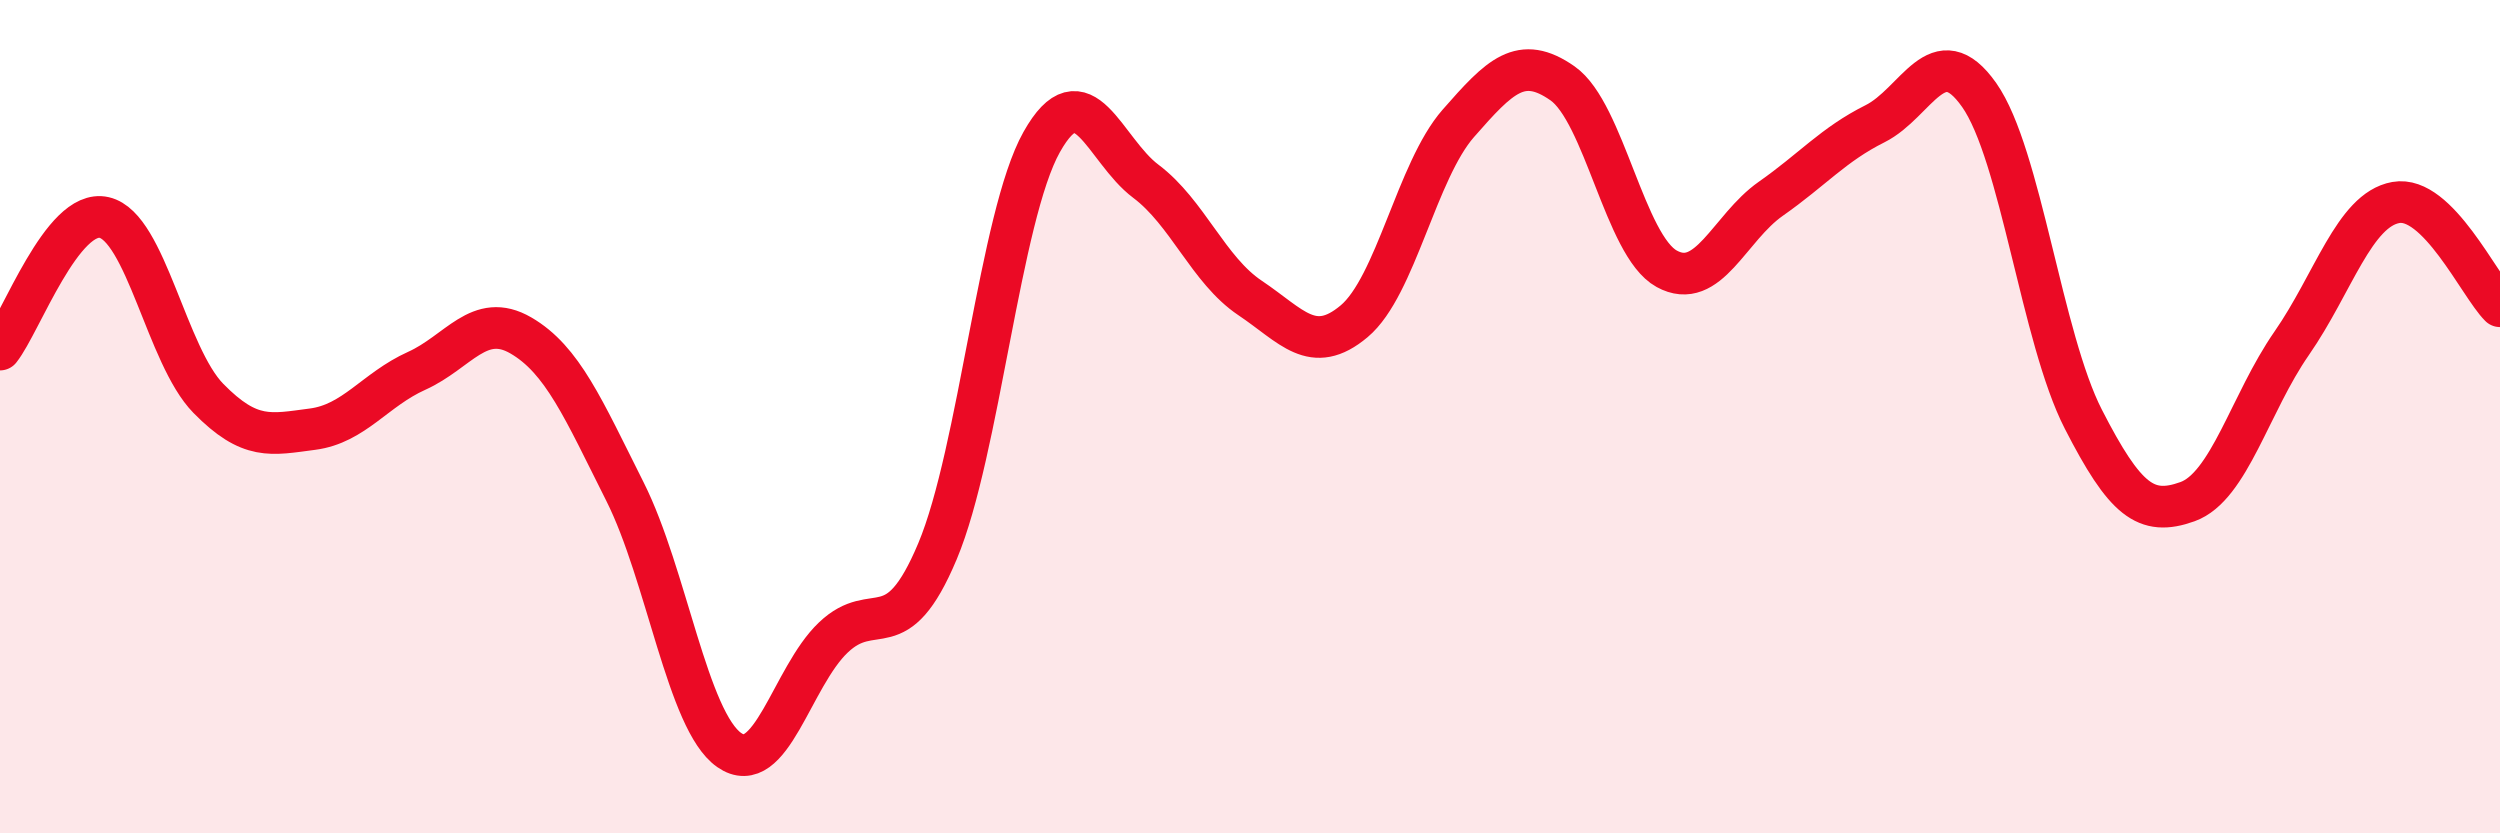
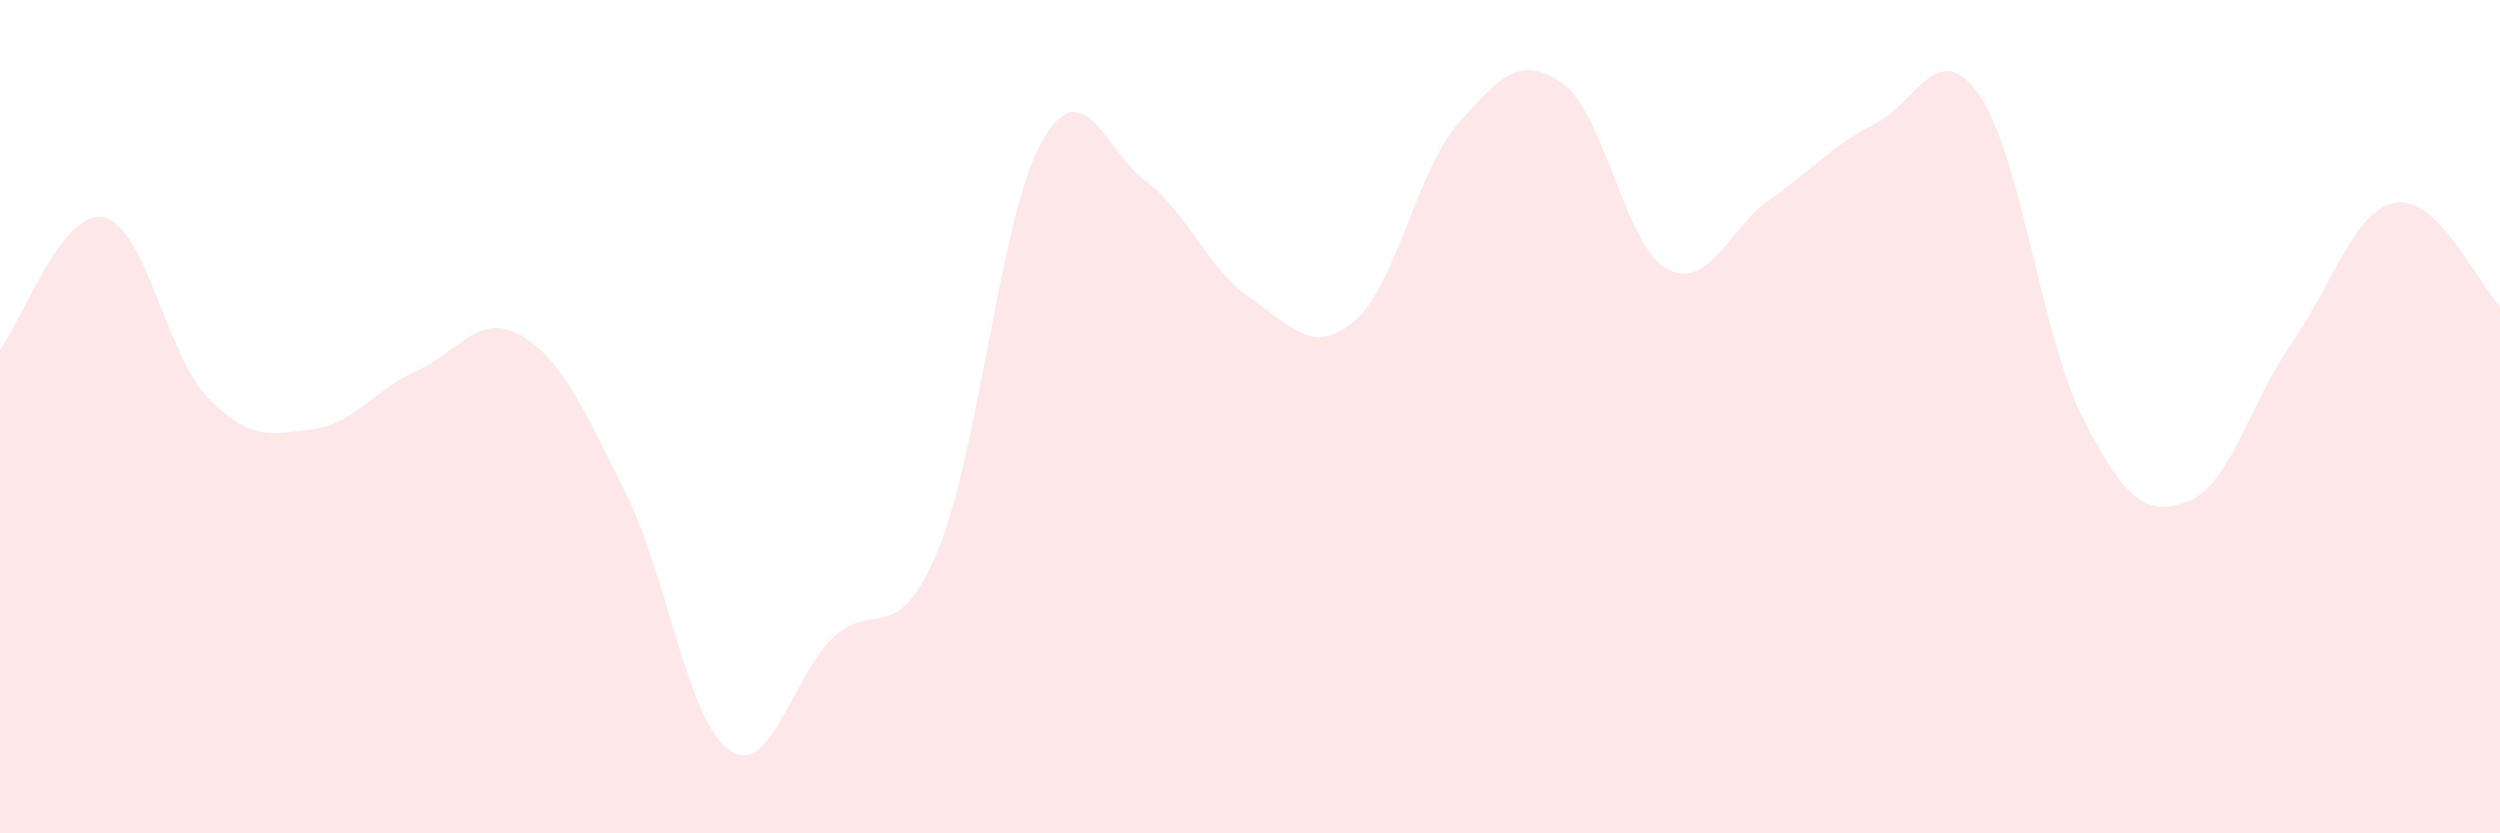
<svg xmlns="http://www.w3.org/2000/svg" width="60" height="20" viewBox="0 0 60 20">
  <path d="M 0,8.39 C 0.5,7.76 1.5,4.99 2.5,5.22 C 3.5,5.45 4,8.54 5,9.56 C 6,10.58 6.5,10.43 7.5,10.3 C 8.5,10.17 9,9.35 10,8.9 C 11,8.45 11.5,7.47 12.5,8.05 C 13.5,8.63 14,9.81 15,11.8 C 16,13.79 16.5,17.3 17.5,18 C 18.5,18.7 19,16.25 20,15.3 C 21,14.35 21.5,15.61 22.5,13.23 C 23.5,10.85 24,5.19 25,3.41 C 26,1.63 26.5,3.6 27.5,4.35 C 28.5,5.1 29,6.48 30,7.15 C 31,7.82 31.5,8.55 32.5,7.71 C 33.5,6.87 34,4.1 35,2.96 C 36,1.82 36.5,1.3 37.5,2 C 38.5,2.7 39,5.9 40,6.45 C 41,7 41.5,5.47 42.5,4.77 C 43.5,4.07 44,3.47 45,2.97 C 46,2.47 46.5,0.86 47.5,2.28 C 48.5,3.7 49,8.11 50,10.06 C 51,12.01 51.5,12.4 52.5,12.04 C 53.5,11.68 54,9.68 55,8.24 C 56,6.8 56.5,5.04 57.5,4.86 C 58.5,4.68 59.5,6.85 60,7.35L60 20L0 20Z" fill="#EB0A25" opacity="0.1" stroke-linecap="round" stroke-linejoin="round" />
-   <path d="M 0,8.39 C 0.5,7.76 1.5,4.99 2.5,5.22 C 3.5,5.45 4,8.54 5,9.56 C 6,10.58 6.5,10.43 7.5,10.3 C 8.5,10.17 9,9.35 10,8.9 C 11,8.45 11.5,7.47 12.5,8.05 C 13.5,8.63 14,9.81 15,11.8 C 16,13.79 16.5,17.3 17.5,18 C 18.5,18.7 19,16.25 20,15.3 C 21,14.35 21.5,15.61 22.5,13.23 C 23.5,10.85 24,5.19 25,3.41 C 26,1.63 26.5,3.6 27.5,4.35 C 28.5,5.1 29,6.48 30,7.15 C 31,7.82 31.5,8.55 32.5,7.71 C 33.5,6.87 34,4.1 35,2.96 C 36,1.82 36.5,1.3 37.5,2 C 38.5,2.7 39,5.9 40,6.45 C 41,7 41.5,5.47 42.5,4.77 C 43.5,4.07 44,3.47 45,2.97 C 46,2.47 46.5,0.86 47.5,2.28 C 48.5,3.7 49,8.11 50,10.06 C 51,12.01 51.5,12.4 52.5,12.04 C 53.5,11.68 54,9.68 55,8.24 C 56,6.8 56.5,5.04 57.5,4.86 C 58.5,4.68 59.5,6.85 60,7.35" stroke="#EB0A25" stroke-width="1" fill="none" stroke-linecap="round" stroke-linejoin="round" />
</svg>